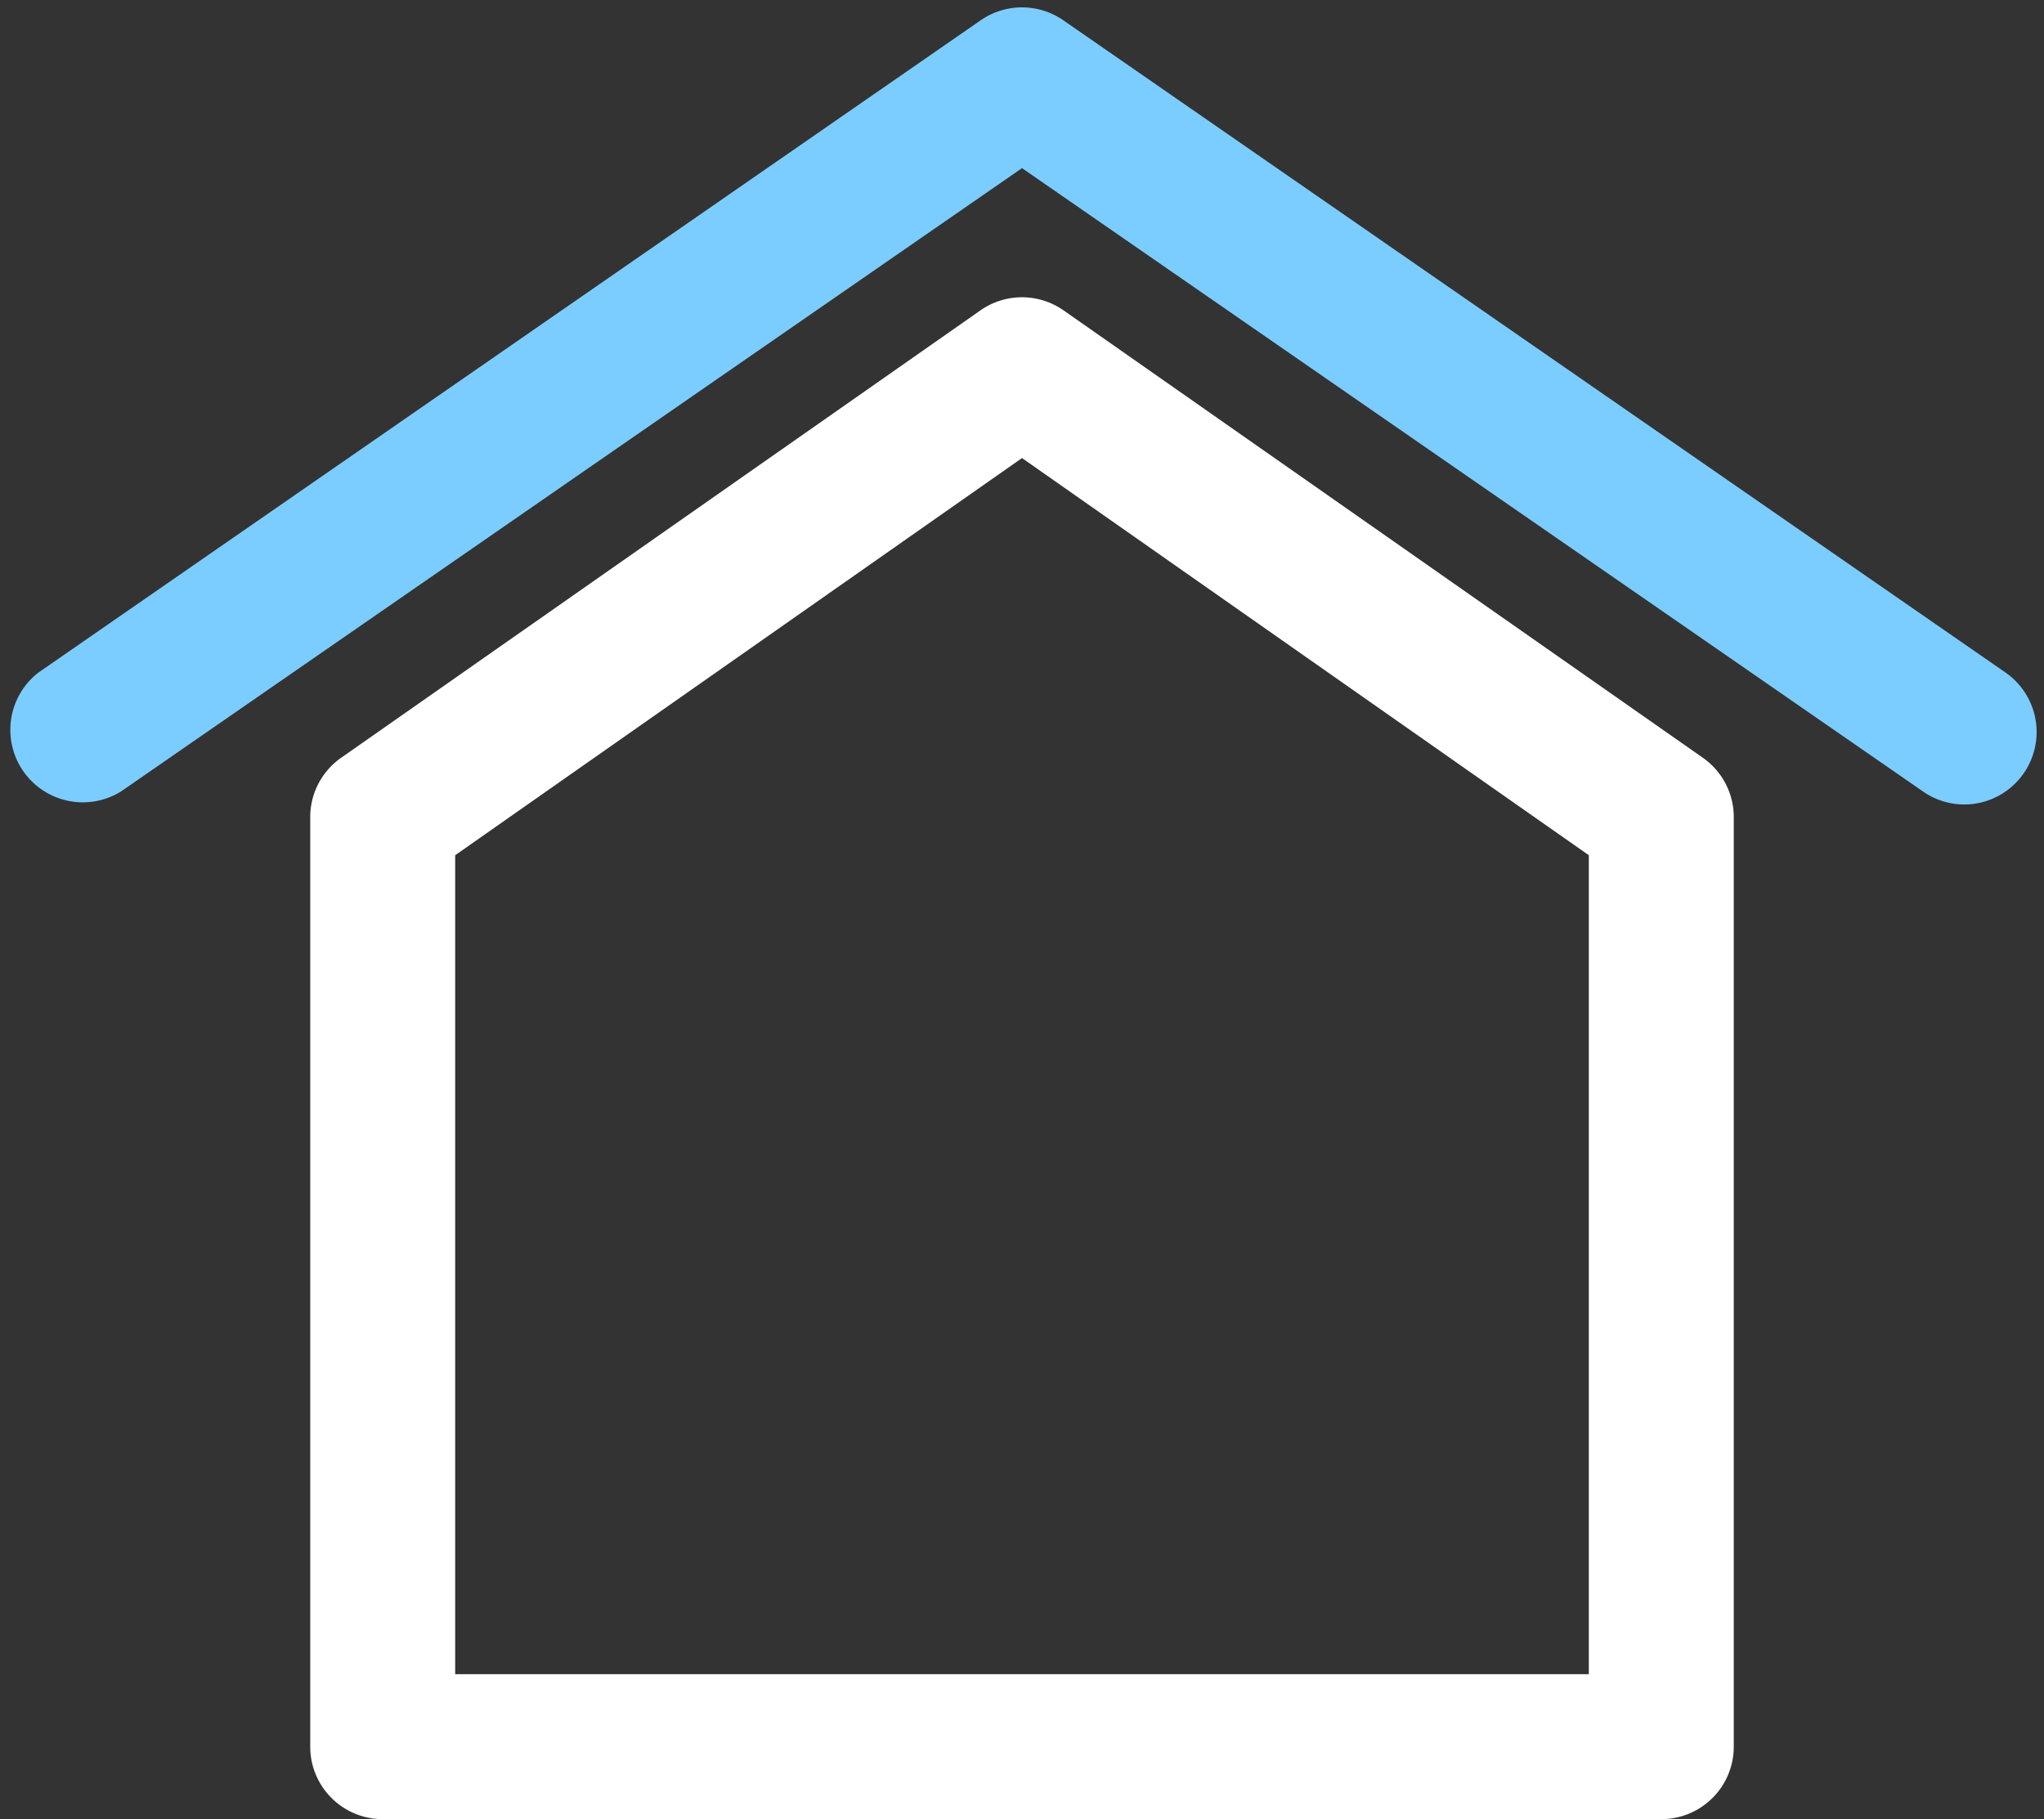
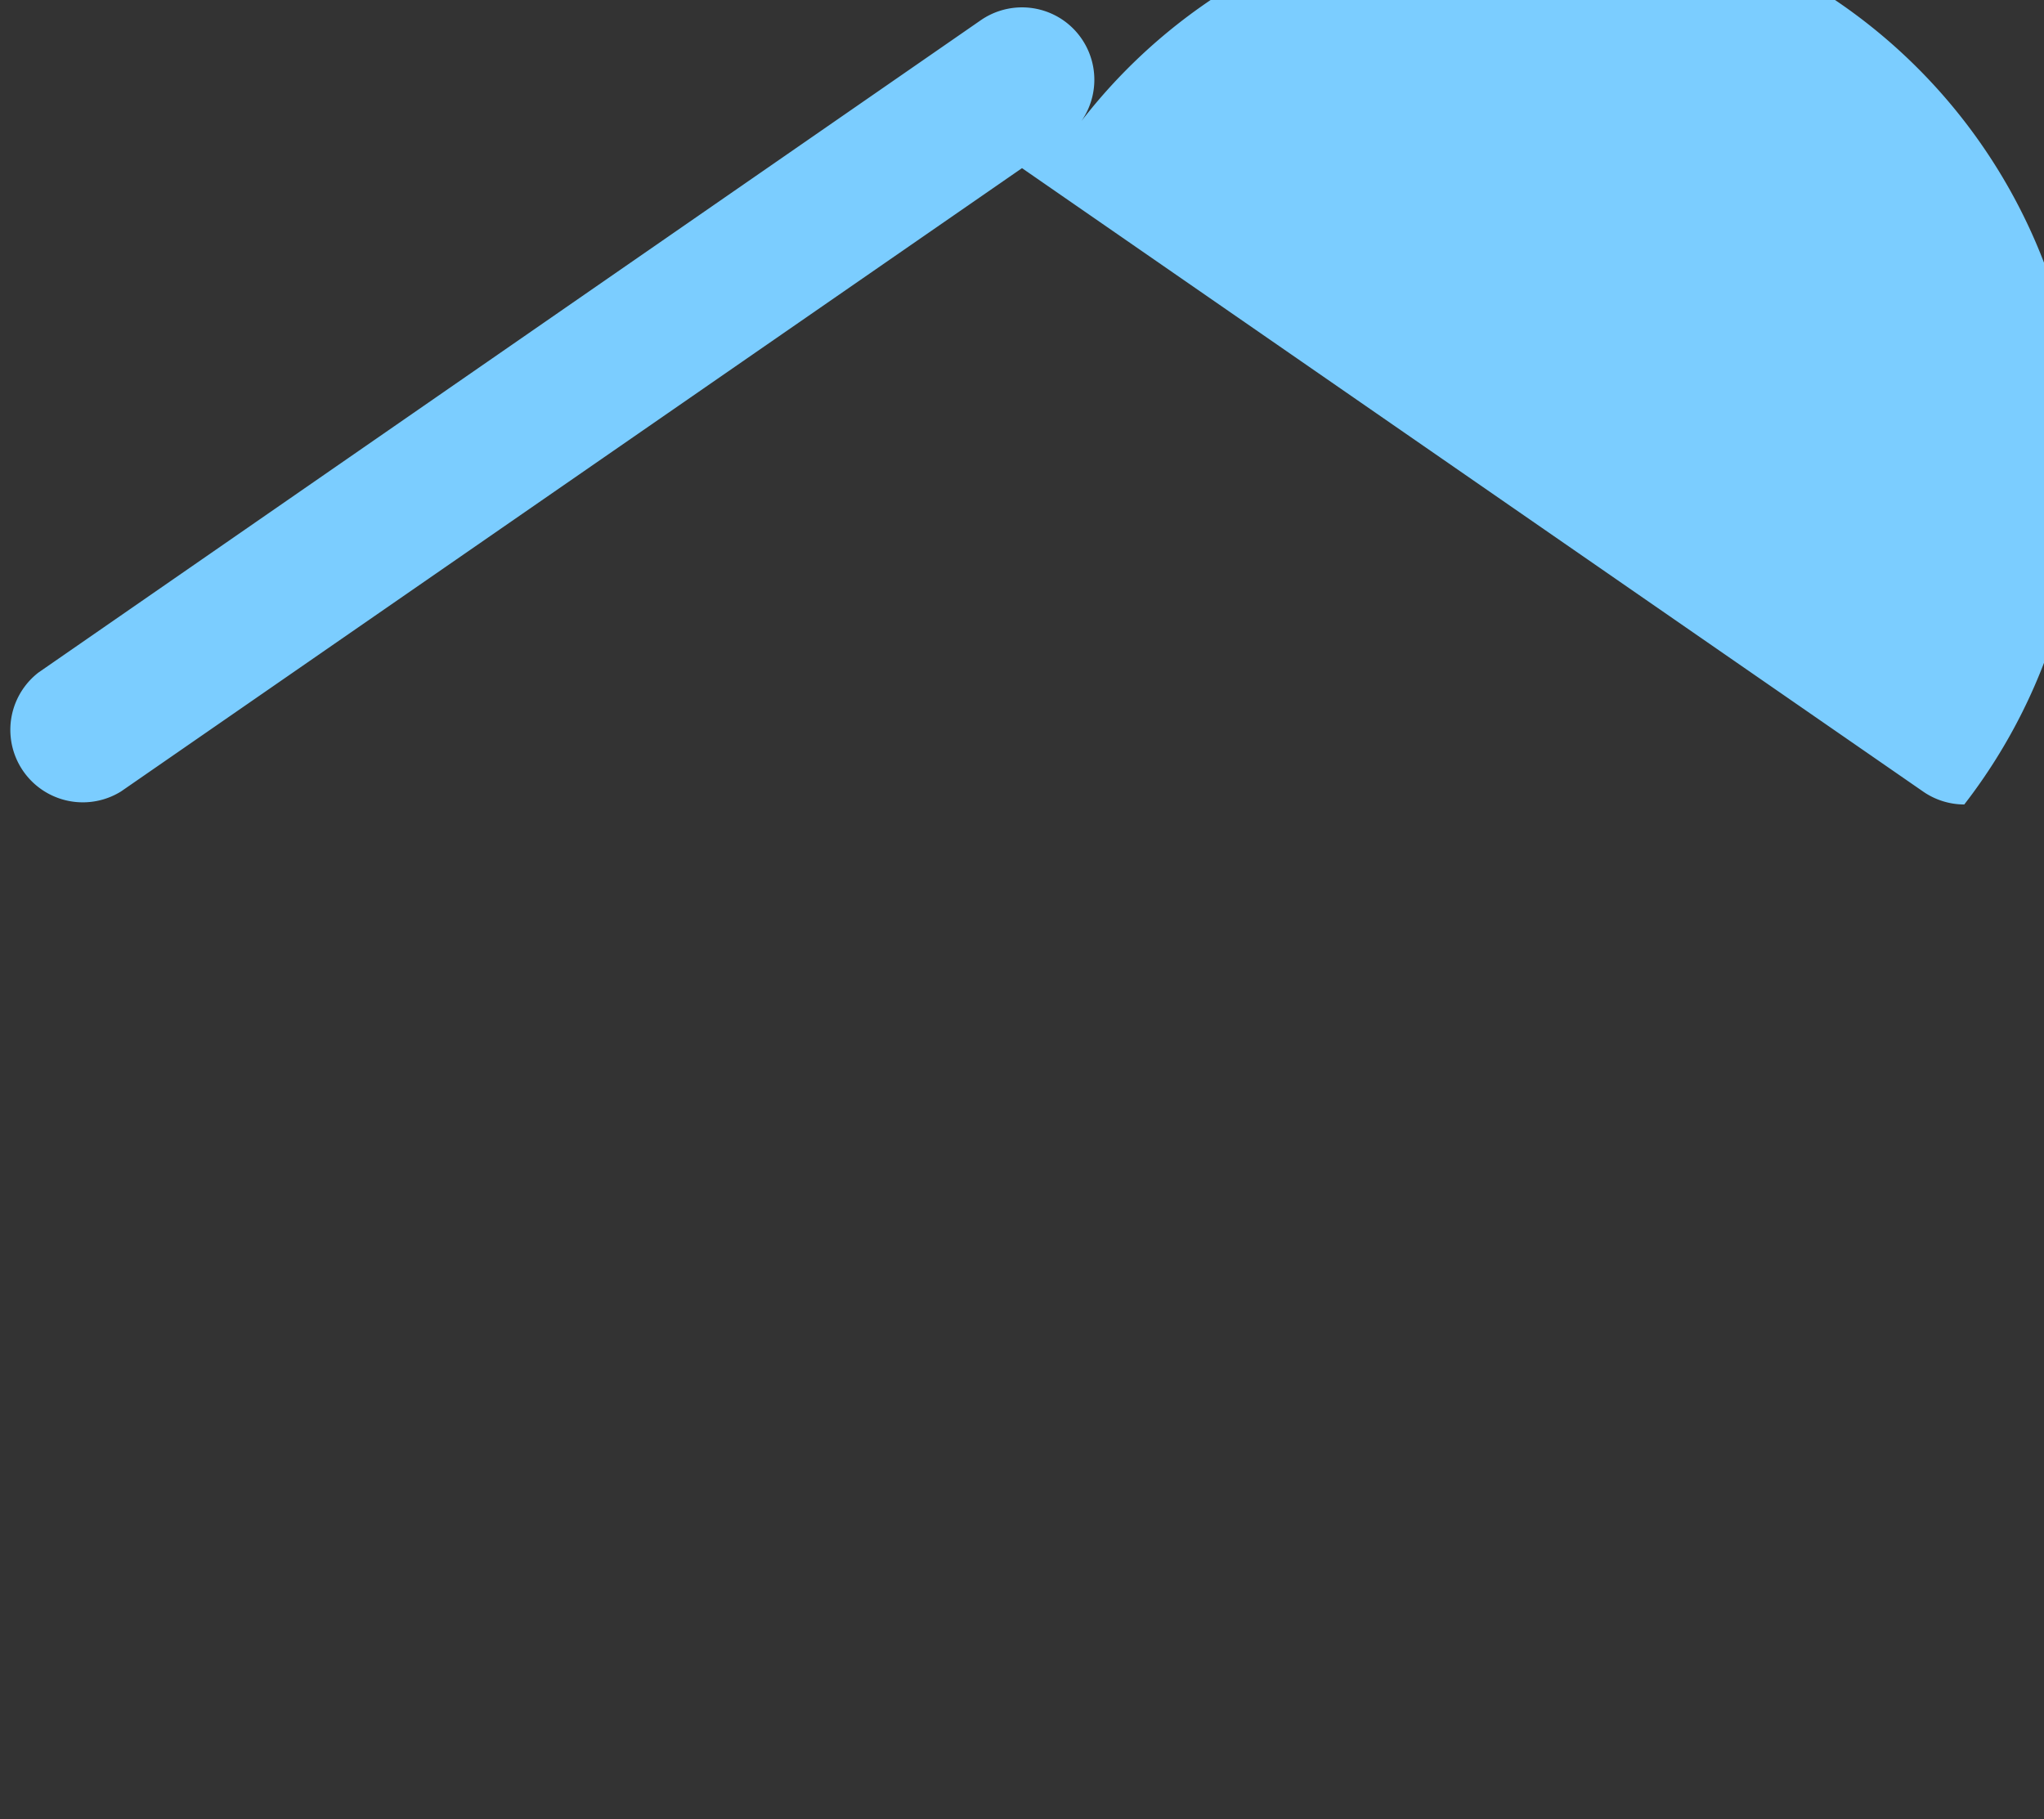
<svg xmlns="http://www.w3.org/2000/svg" fill="#ffffff" height="25.1" preserveAspectRatio="xMidYMid meet" version="1" viewBox="1.9 4.9 28.2 25.1" width="28.2" zoomAndPan="magnify">
  <rect x="1.9" y="4.9" width="28.2" height="25.1" fill="#333333" stroke="none" />
  <g data-name="19">
    <g id="change1_1">
-       <path d="M29,16a1,1,0,0,1-.57-.18L16,7.22,3.57,15.82a1,1,0,0,1-1.14-1.64l13-9a1,1,0,0,1,1.14,0l13,9a1,1,0,0,1,.25,1.39A1,1,0,0,1,29,16Z" fill="#7bcdff" />
+       <path d="M29,16a1,1,0,0,1-.57-.18L16,7.22,3.57,15.82a1,1,0,0,1-1.14-1.64l13-9a1,1,0,0,1,1.14,0a1,1,0,0,1,.25,1.39A1,1,0,0,1,29,16Z" fill="#7bcdff" />
    </g>
    <g id="change2_1">
-       <path d="M24.82,30H7.18a1,1,0,0,1-1-1V16.18a1,1,0,0,1,.42-.82l8.83-6.18a1,1,0,0,1,1.14,0l8.83,6.18a1,1,0,0,1,.42.82V29A1,1,0,0,1,24.82,30ZM8.18,28H23.82V16.7L16,11.22,8.18,16.7Z" fill="inherit" />
-     </g>
+       </g>
  </g>
</svg>